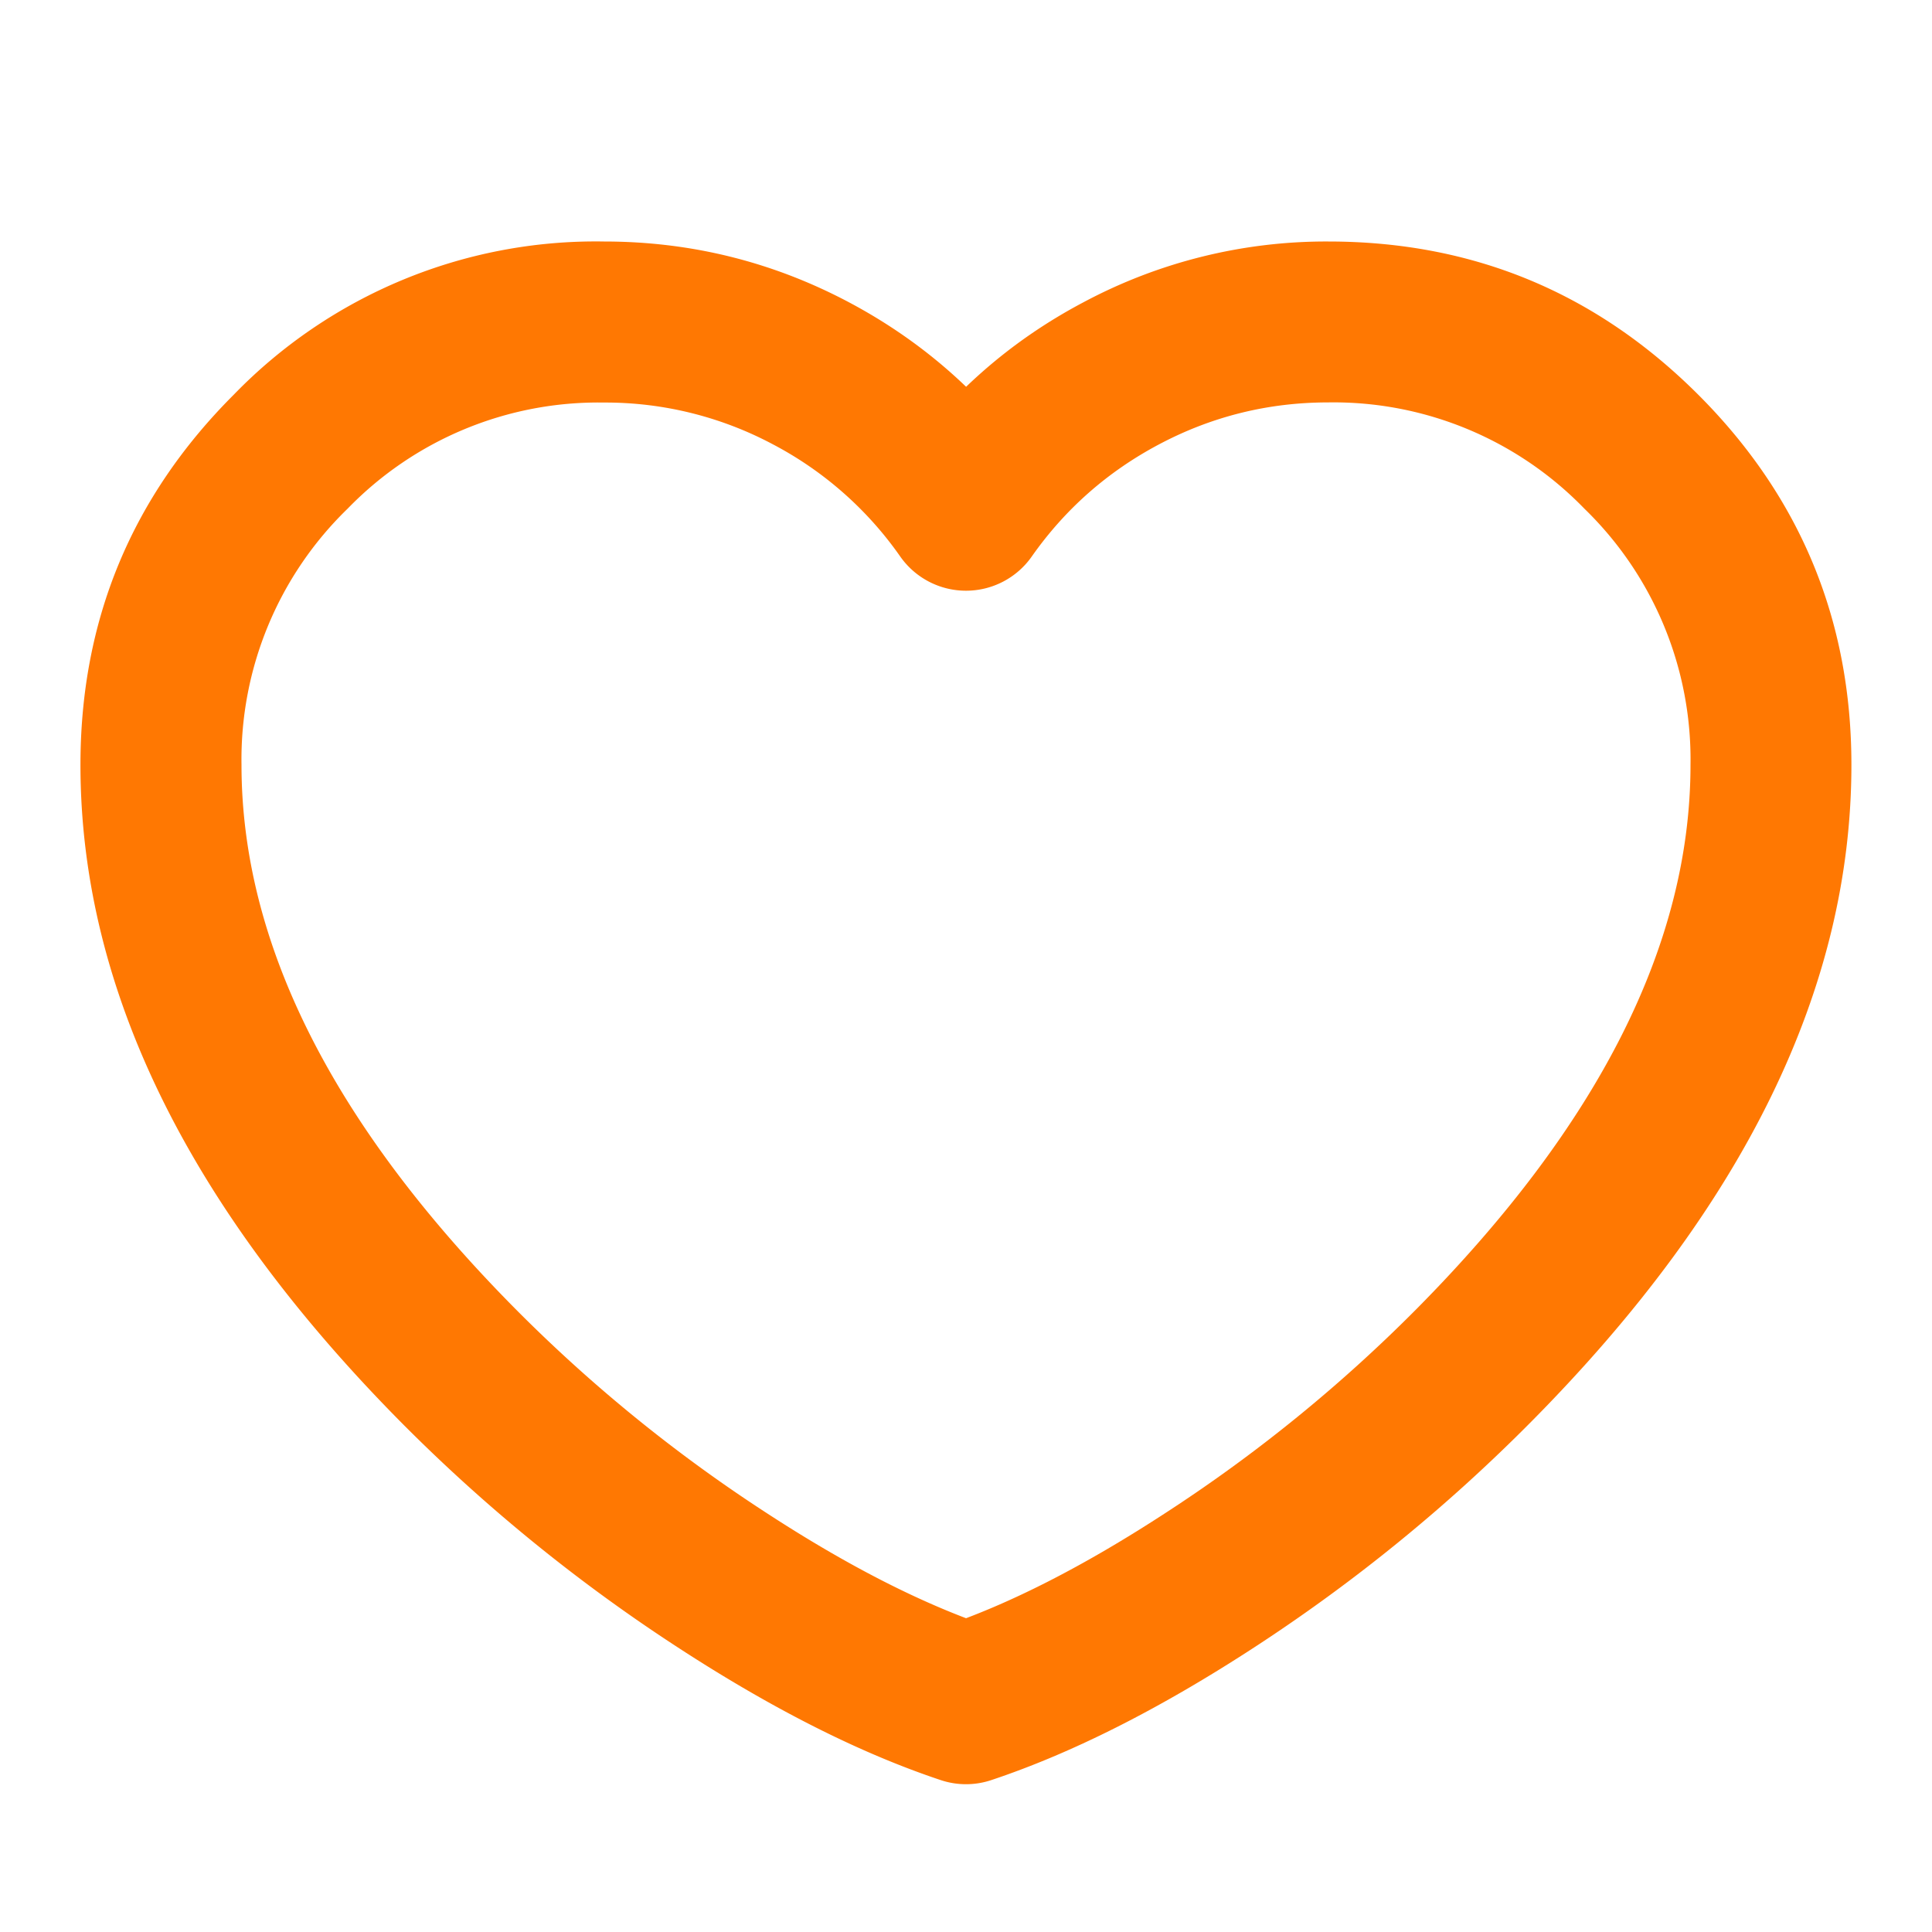
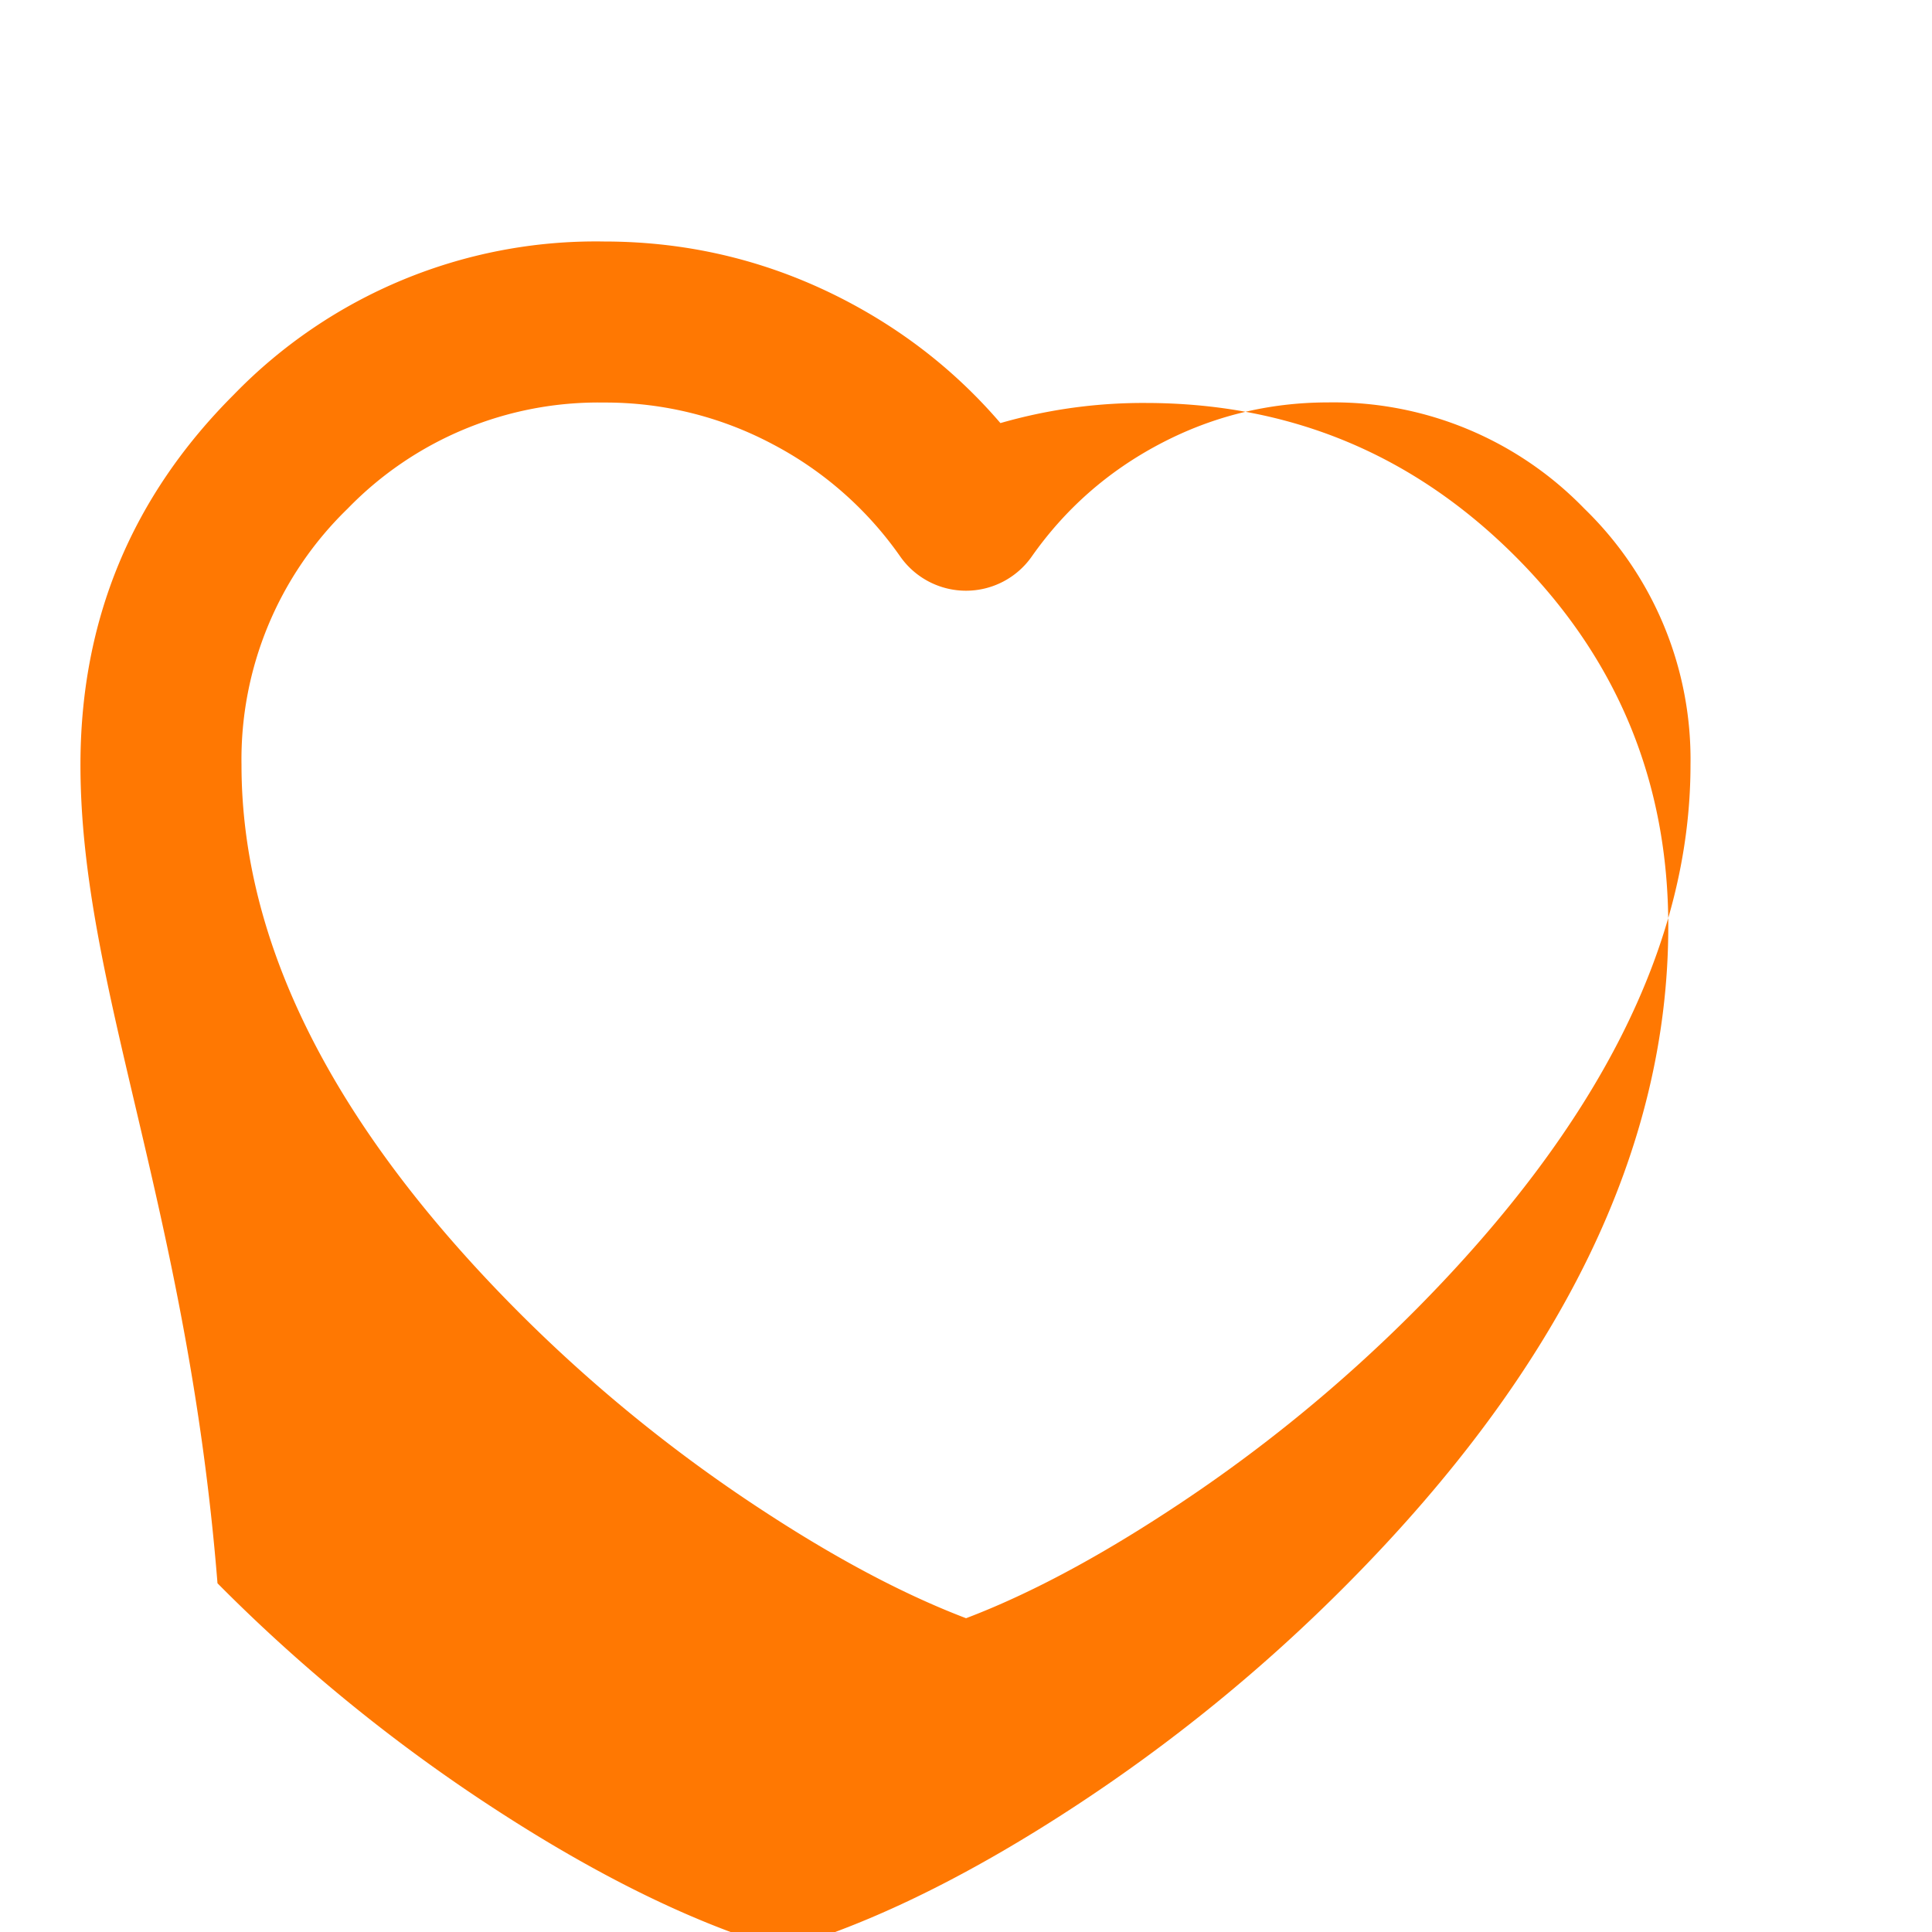
<svg xmlns="http://www.w3.org/2000/svg" t="1686206078610" class="icon" viewBox="0 0 1024 1024" version="1.1" p-id="5655" width="200" height="200">
-   <path d="M477.111 294.912a190.245 190.245 0 0 0-67.291-59.319 188.855 188.855 0 0 0-89.819-22.235 185.051 185.051 0 0 0-135.753 56.247 185.051 185.051 0 0 0-56.247 135.753c0 94.501 48.274 190.537 144.969 288.183a804.352 804.352 0 0 0 132.681 107.959c44.032 28.745 83.968 49.006 119.808 61.001L512 902.949l-13.458-40.448c35.84-11.922 75.776-32.256 119.808-61.001a804.352 804.352 0 0 0 132.681-107.959c96.622-97.646 144.969-193.682 144.969-288.183a185.051 185.051 0 0 0-56.247-135.753 185.051 185.051 0 0 0-135.753-56.32c-31.89 0-61.879 7.461-89.819 22.309-27.136 14.409-49.591 34.158-67.291 59.319a42.569 42.569 0 0 1-69.778 0z m69.778-49.079L512 270.409l-34.889-24.576c25.6-36.352 57.929-64.878 97.061-85.577a272.896 272.896 0 0 1 129.829-32.256c76.581 0 141.897 27.063 196.096 81.189 54.126 54.126 81.189 119.589 81.189 196.169 0 117.906-56.539 233.984-169.691 348.16a889.417 889.417 0 0 1-146.651 119.515c-50.176 32.695-96.695 56.174-139.483 70.437a42.277 42.277 0 0 1-26.917 0c-42.789-14.263-89.307-37.742-139.483-70.437a889.417 889.417 0 0 1-146.725-119.442C99.255 639.269 42.642 523.118 42.642 405.358c0-76.581 27.063-141.97 81.189-196.096A267.191 267.191 0 0 1 320.073 128c46.08 0 89.381 10.752 129.829 32.183 39.131 20.773 71.534 49.298 97.061 85.577z" fill="#ff7802" p-id="5656" />
+   <path d="M477.111 294.912a190.245 190.245 0 0 0-67.291-59.319 188.855 188.855 0 0 0-89.819-22.235 185.051 185.051 0 0 0-135.753 56.247 185.051 185.051 0 0 0-56.247 135.753c0 94.501 48.274 190.537 144.969 288.183a804.352 804.352 0 0 0 132.681 107.959c44.032 28.745 83.968 49.006 119.808 61.001L512 902.949l-13.458-40.448c35.84-11.922 75.776-32.256 119.808-61.001a804.352 804.352 0 0 0 132.681-107.959c96.622-97.646 144.969-193.682 144.969-288.183a185.051 185.051 0 0 0-56.247-135.753 185.051 185.051 0 0 0-135.753-56.32c-31.89 0-61.879 7.461-89.819 22.309-27.136 14.409-49.591 34.158-67.291 59.319a42.569 42.569 0 0 1-69.778 0z m69.778-49.079L512 270.409l-34.889-24.576a272.896 272.896 0 0 1 129.829-32.256c76.581 0 141.897 27.063 196.096 81.189 54.126 54.126 81.189 119.589 81.189 196.169 0 117.906-56.539 233.984-169.691 348.16a889.417 889.417 0 0 1-146.651 119.515c-50.176 32.695-96.695 56.174-139.483 70.437a42.277 42.277 0 0 1-26.917 0c-42.789-14.263-89.307-37.742-139.483-70.437a889.417 889.417 0 0 1-146.725-119.442C99.255 639.269 42.642 523.118 42.642 405.358c0-76.581 27.063-141.97 81.189-196.096A267.191 267.191 0 0 1 320.073 128c46.08 0 89.381 10.752 129.829 32.183 39.131 20.773 71.534 49.298 97.061 85.577z" fill="#ff7802" p-id="5656" />
</svg>